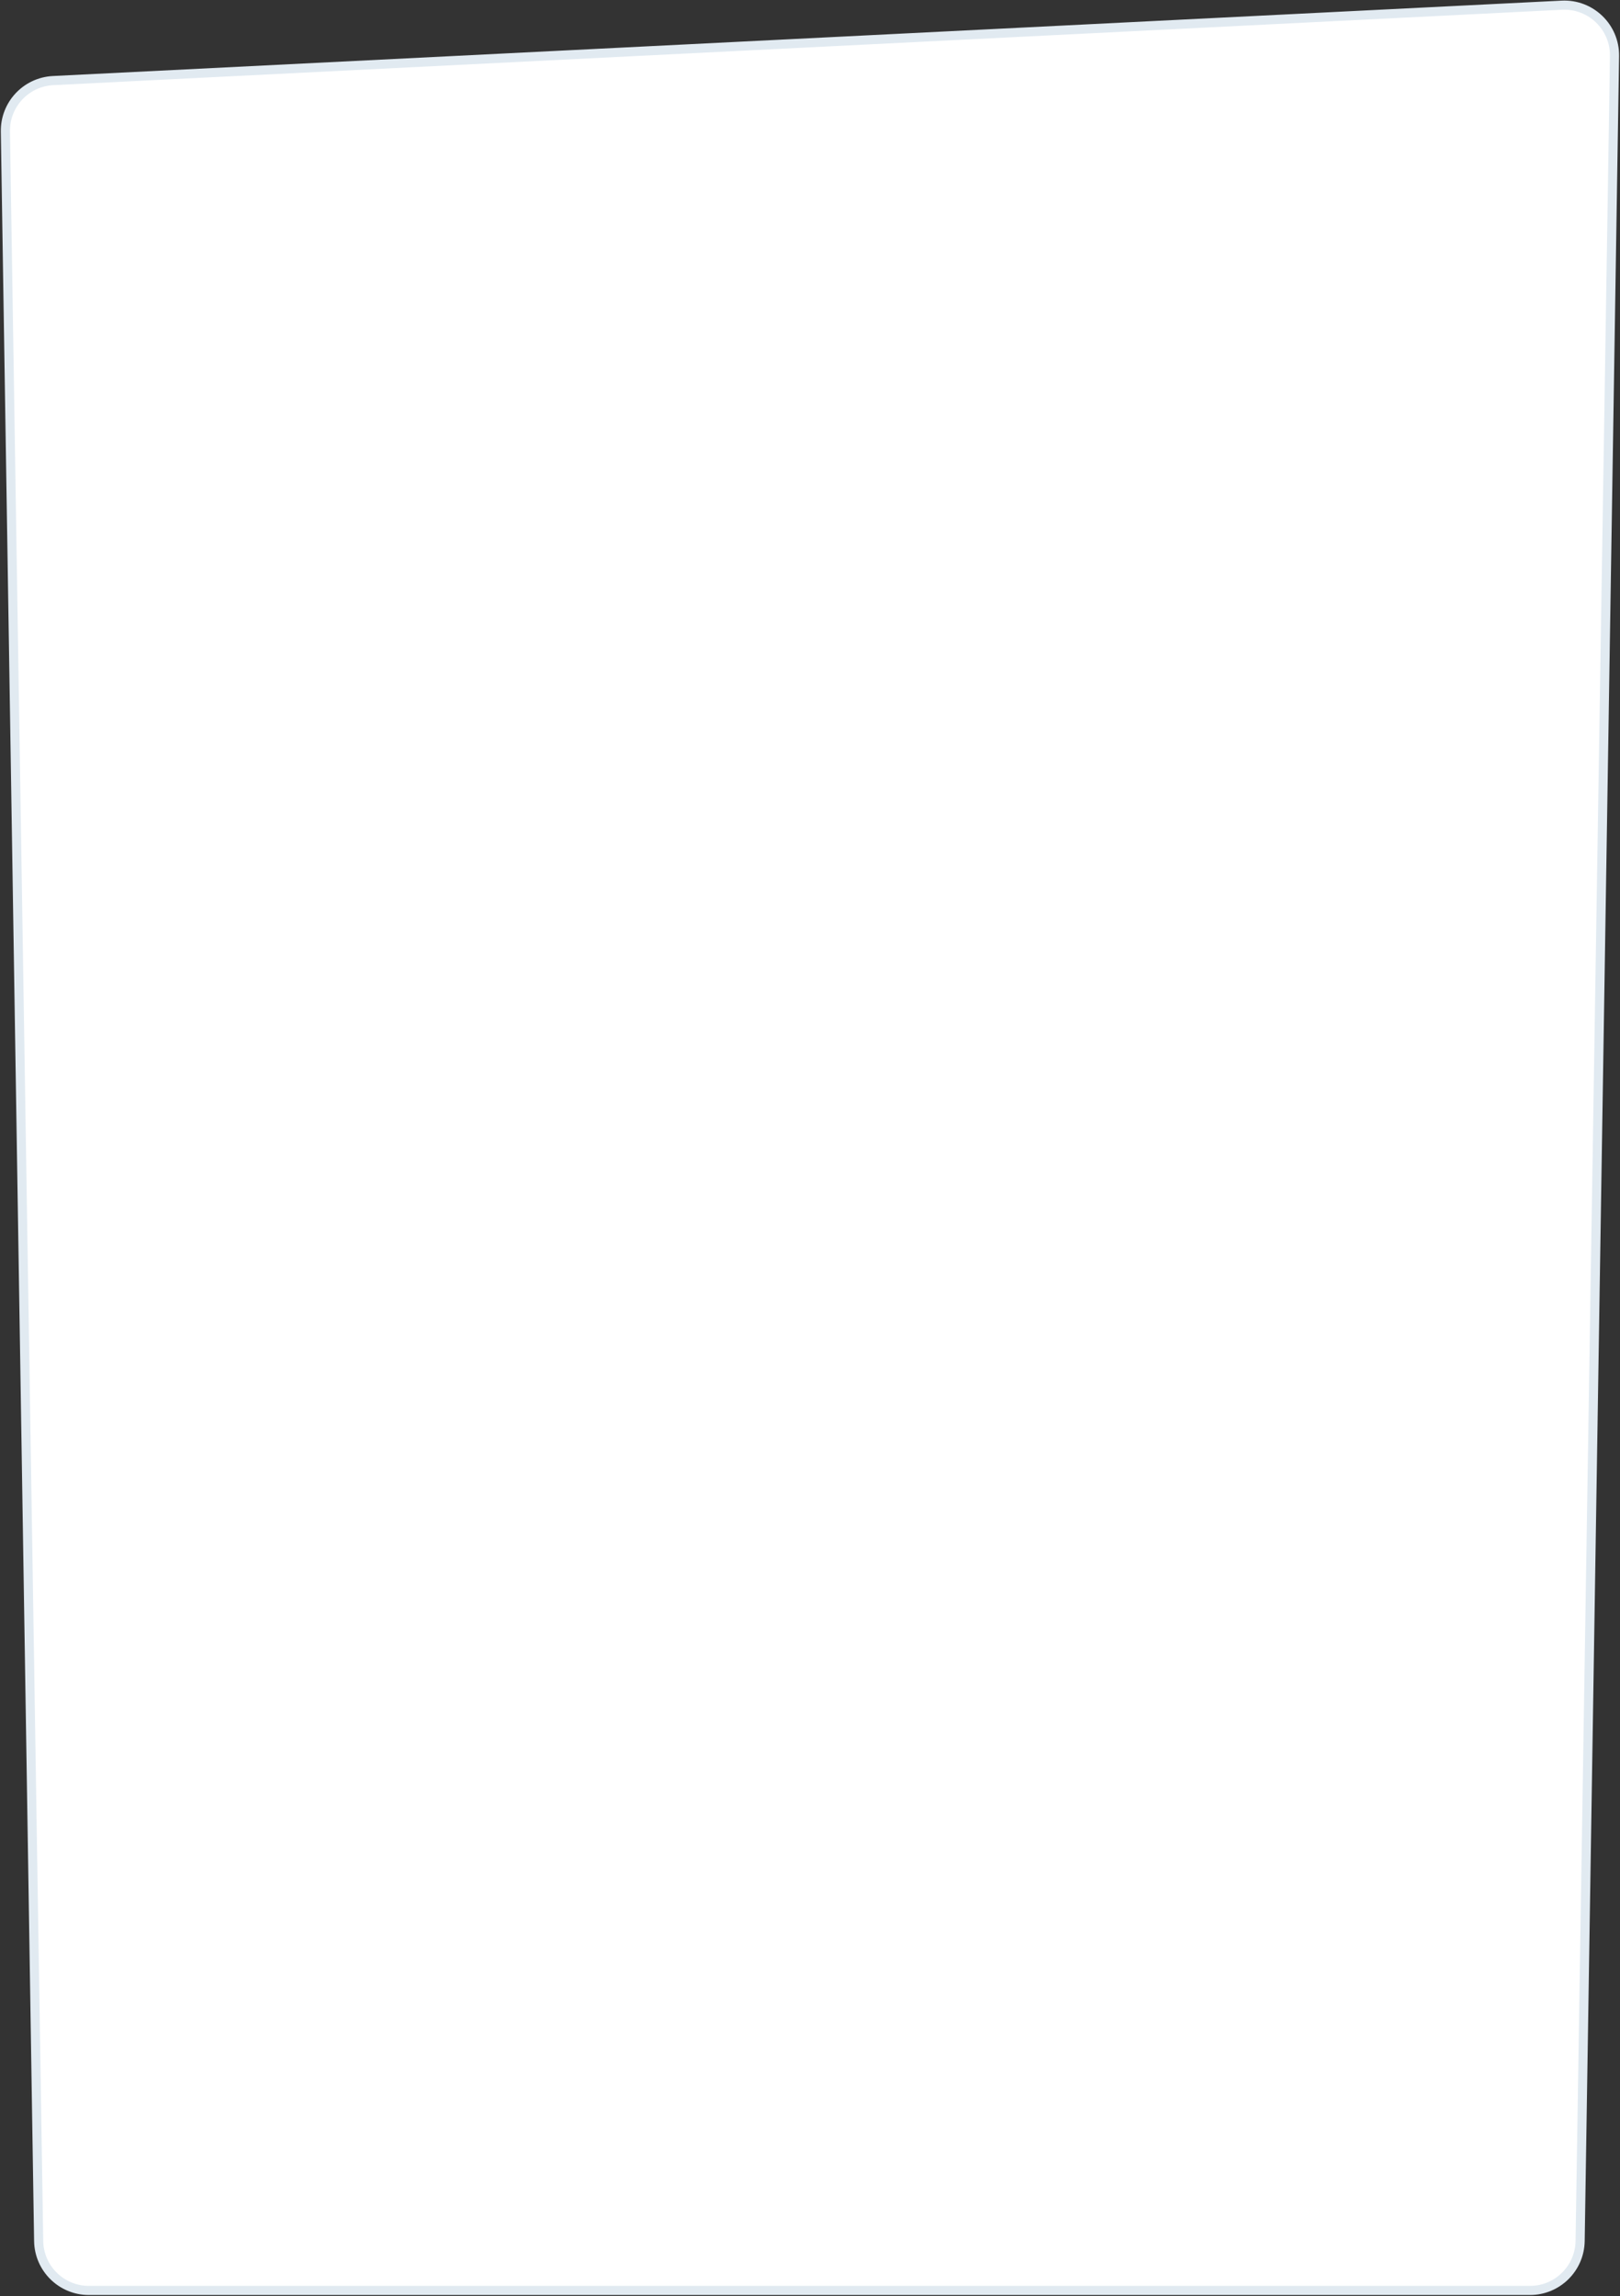
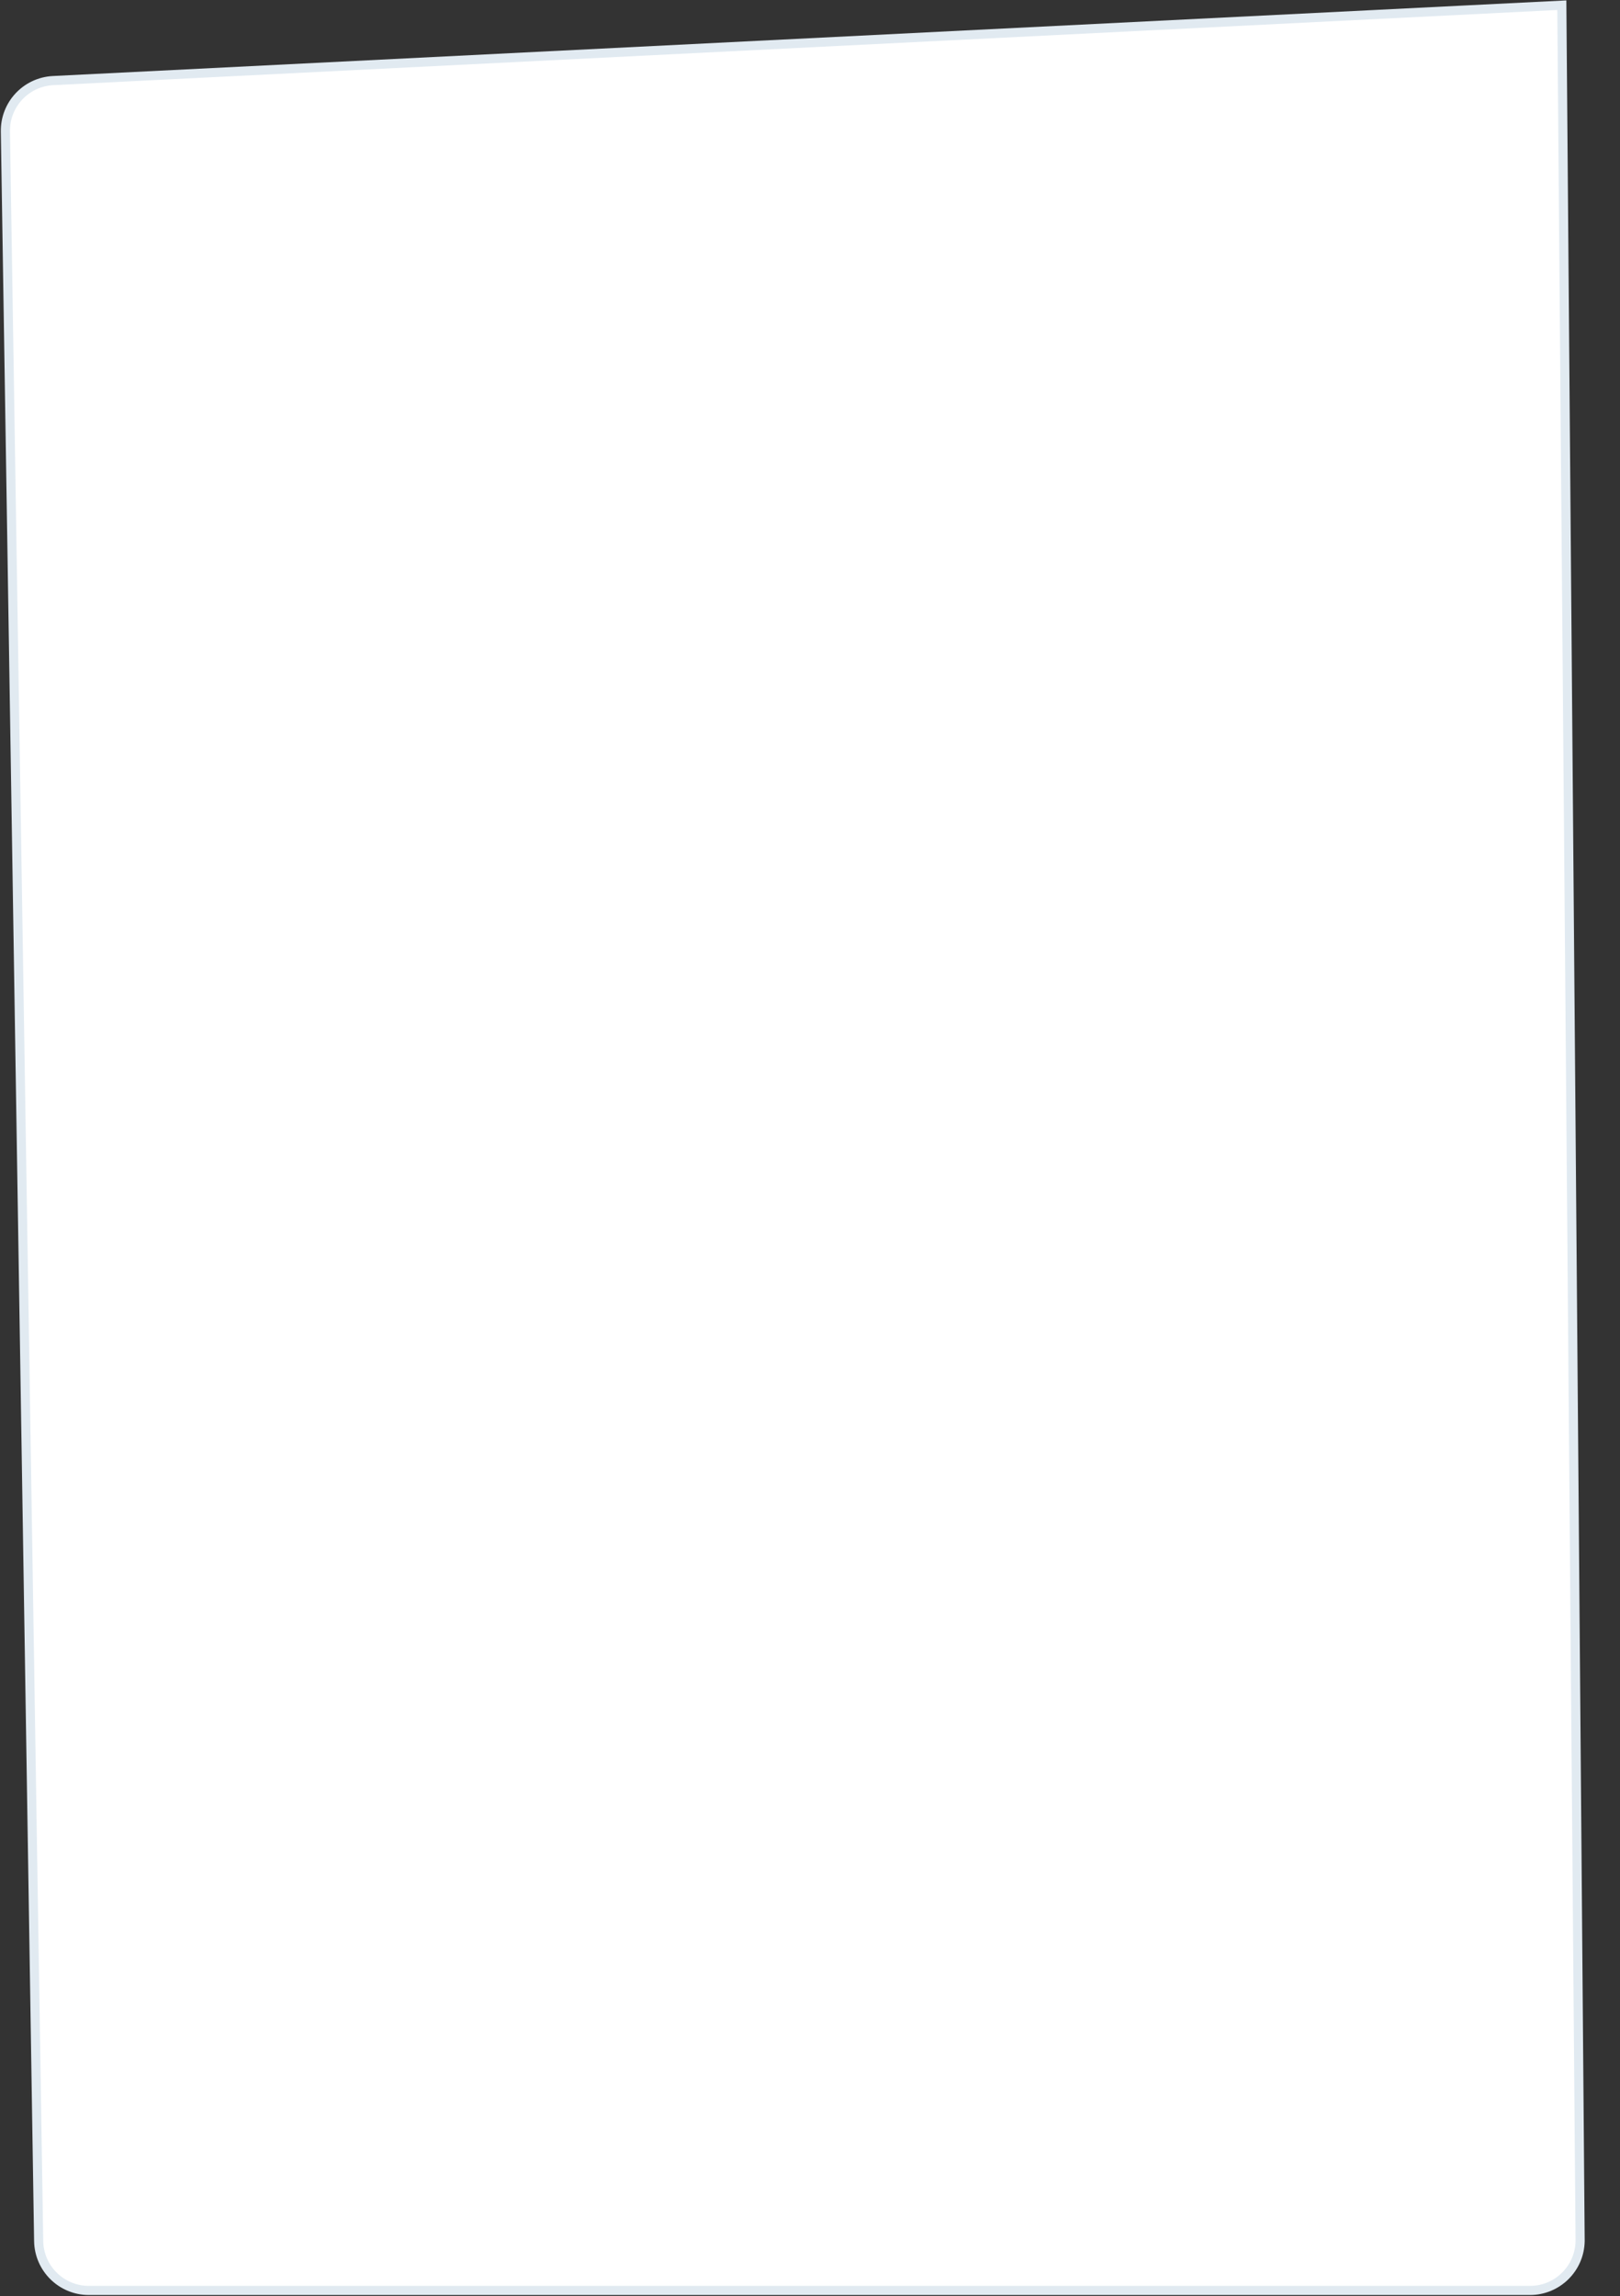
<svg xmlns="http://www.w3.org/2000/svg" width="710" height="1006" viewBox="0 0 710 1006" fill="none">
  <rect x="0" y="0" width="710" height="1006" fill="#333333" stroke="none" />
-   <path d="M16.947 981.847L2.366 57.627C2.179 45.77 11.422 35.899 23.265 35.307L684.502 2.276C697.204 1.642 707.797 11.879 707.597 24.595L692.524 981.846C692.335 993.86 682.542 1003.5 670.527 1003.5L38.944 1003.5C26.929 1003.5 17.137 993.861 16.947 981.847Z" fill="white" stroke="#E1EAF1" stroke-width="4" />
+   <path d="M16.947 981.847L2.366 57.627C2.179 45.77 11.422 35.899 23.265 35.307L684.502 2.276L692.524 981.846C692.335 993.86 682.542 1003.5 670.527 1003.5L38.944 1003.5C26.929 1003.5 17.137 993.861 16.947 981.847Z" fill="white" stroke="#E1EAF1" stroke-width="4" />
</svg>